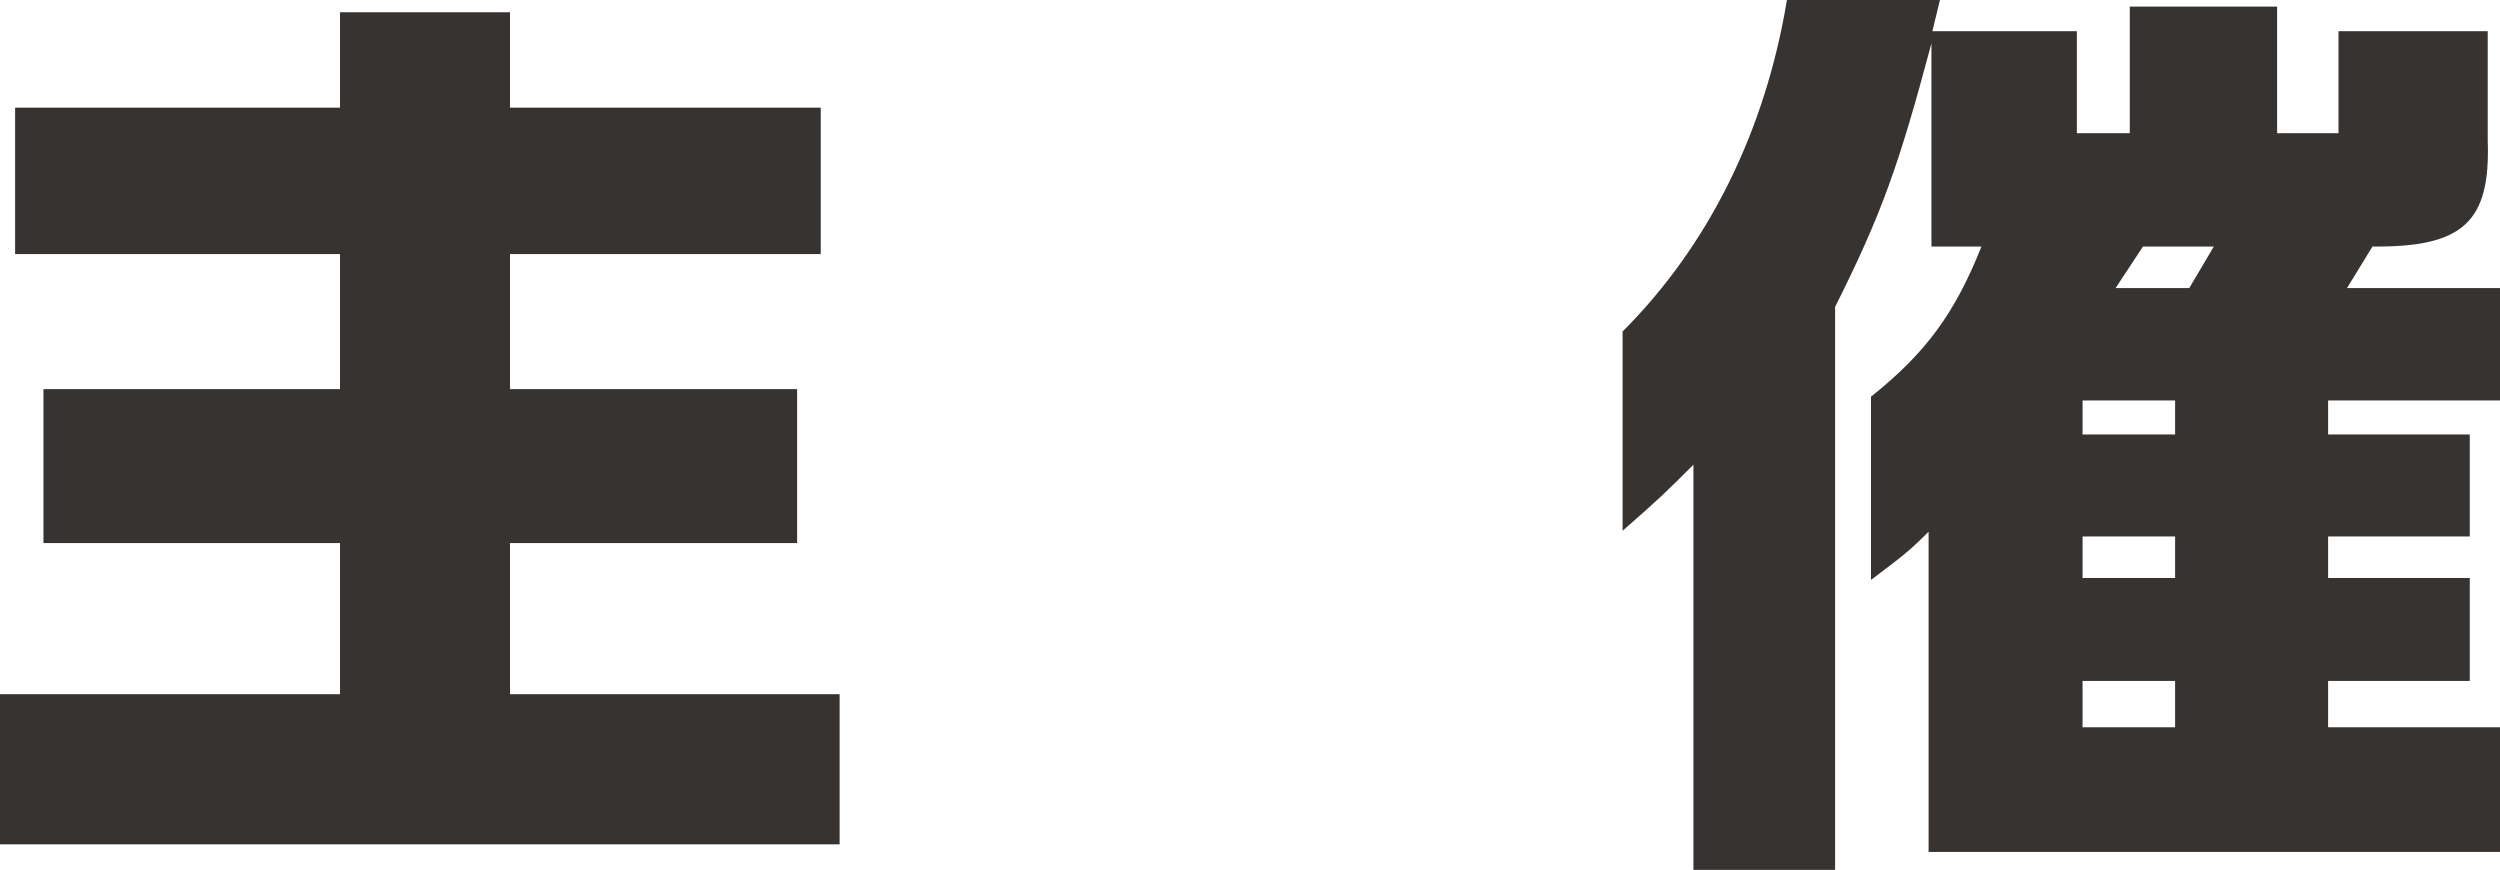
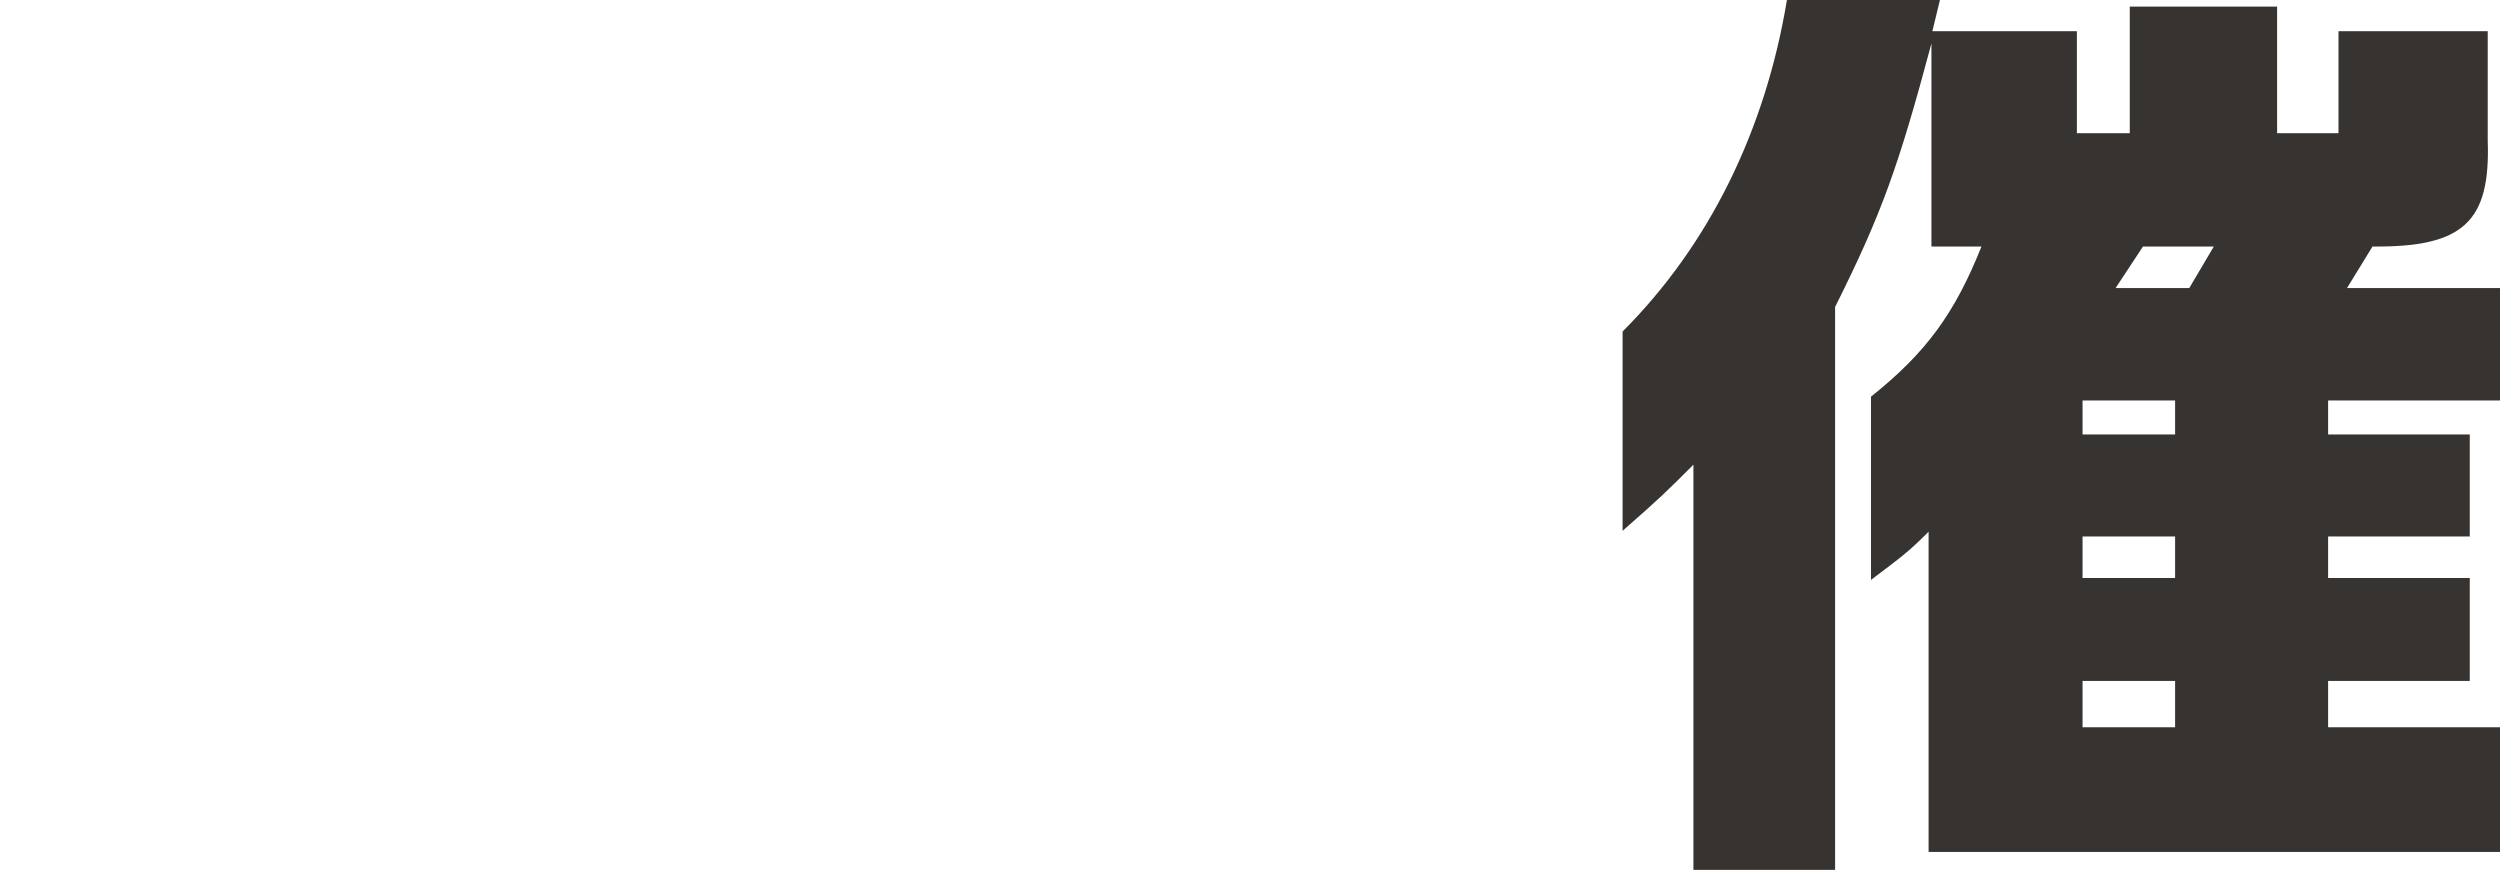
<svg xmlns="http://www.w3.org/2000/svg" id="_レイヤー_2" viewBox="0 0 52.94 18.42">
  <defs>
    <style>.cls-1{fill:#363331;}</style>
  </defs>
  <g id="_オブジェクト">
-     <path class="cls-1" d="M0,14.7h7.2v-3.2H.92v-3.26h6.28v-2.86H.32v-3.1h6.88V.26h3.6v2.02h6.58v3.1h-6.58v2.86h6.08v3.26h-6.08v3.2h6.98v3.18H0v-3.18Z" />
    <path class="cls-1" d="M34.36,7.02c1.82-1.82,3.02-4.24,3.48-7.02h3.24l-.16.66h3.06v2.16h1.12V.14h3.12v2.68h1.3V.66h3.16v2.32c.06,1.72-.52,2.26-2.44,2.24l-.54.88h3.24v2.38h-3.64v.72h3v2.16h-3v.88h3v2.18h-3v.98h3.64v2.64h-12.1v-6.78c-.44.44-.56.52-1.22,1.02v-3.88c1.18-.94,1.78-1.78,2.34-3.18h-1.06V.92c-.7,2.62-1.06,3.62-2.04,5.58v11.92h-3v-8.58c-.56.56-.7.7-1.5,1.4v-4.22ZM46.06,9.2v-.72h-1.96v.72h1.96ZM46.06,12.24v-.88h-1.96v.88h1.96ZM46.06,15.4v-.98h-1.96v.98h1.96ZM46.36,6.1l.52-.88h-1.5l-.58.88h1.56Z" />
  </g>
</svg>